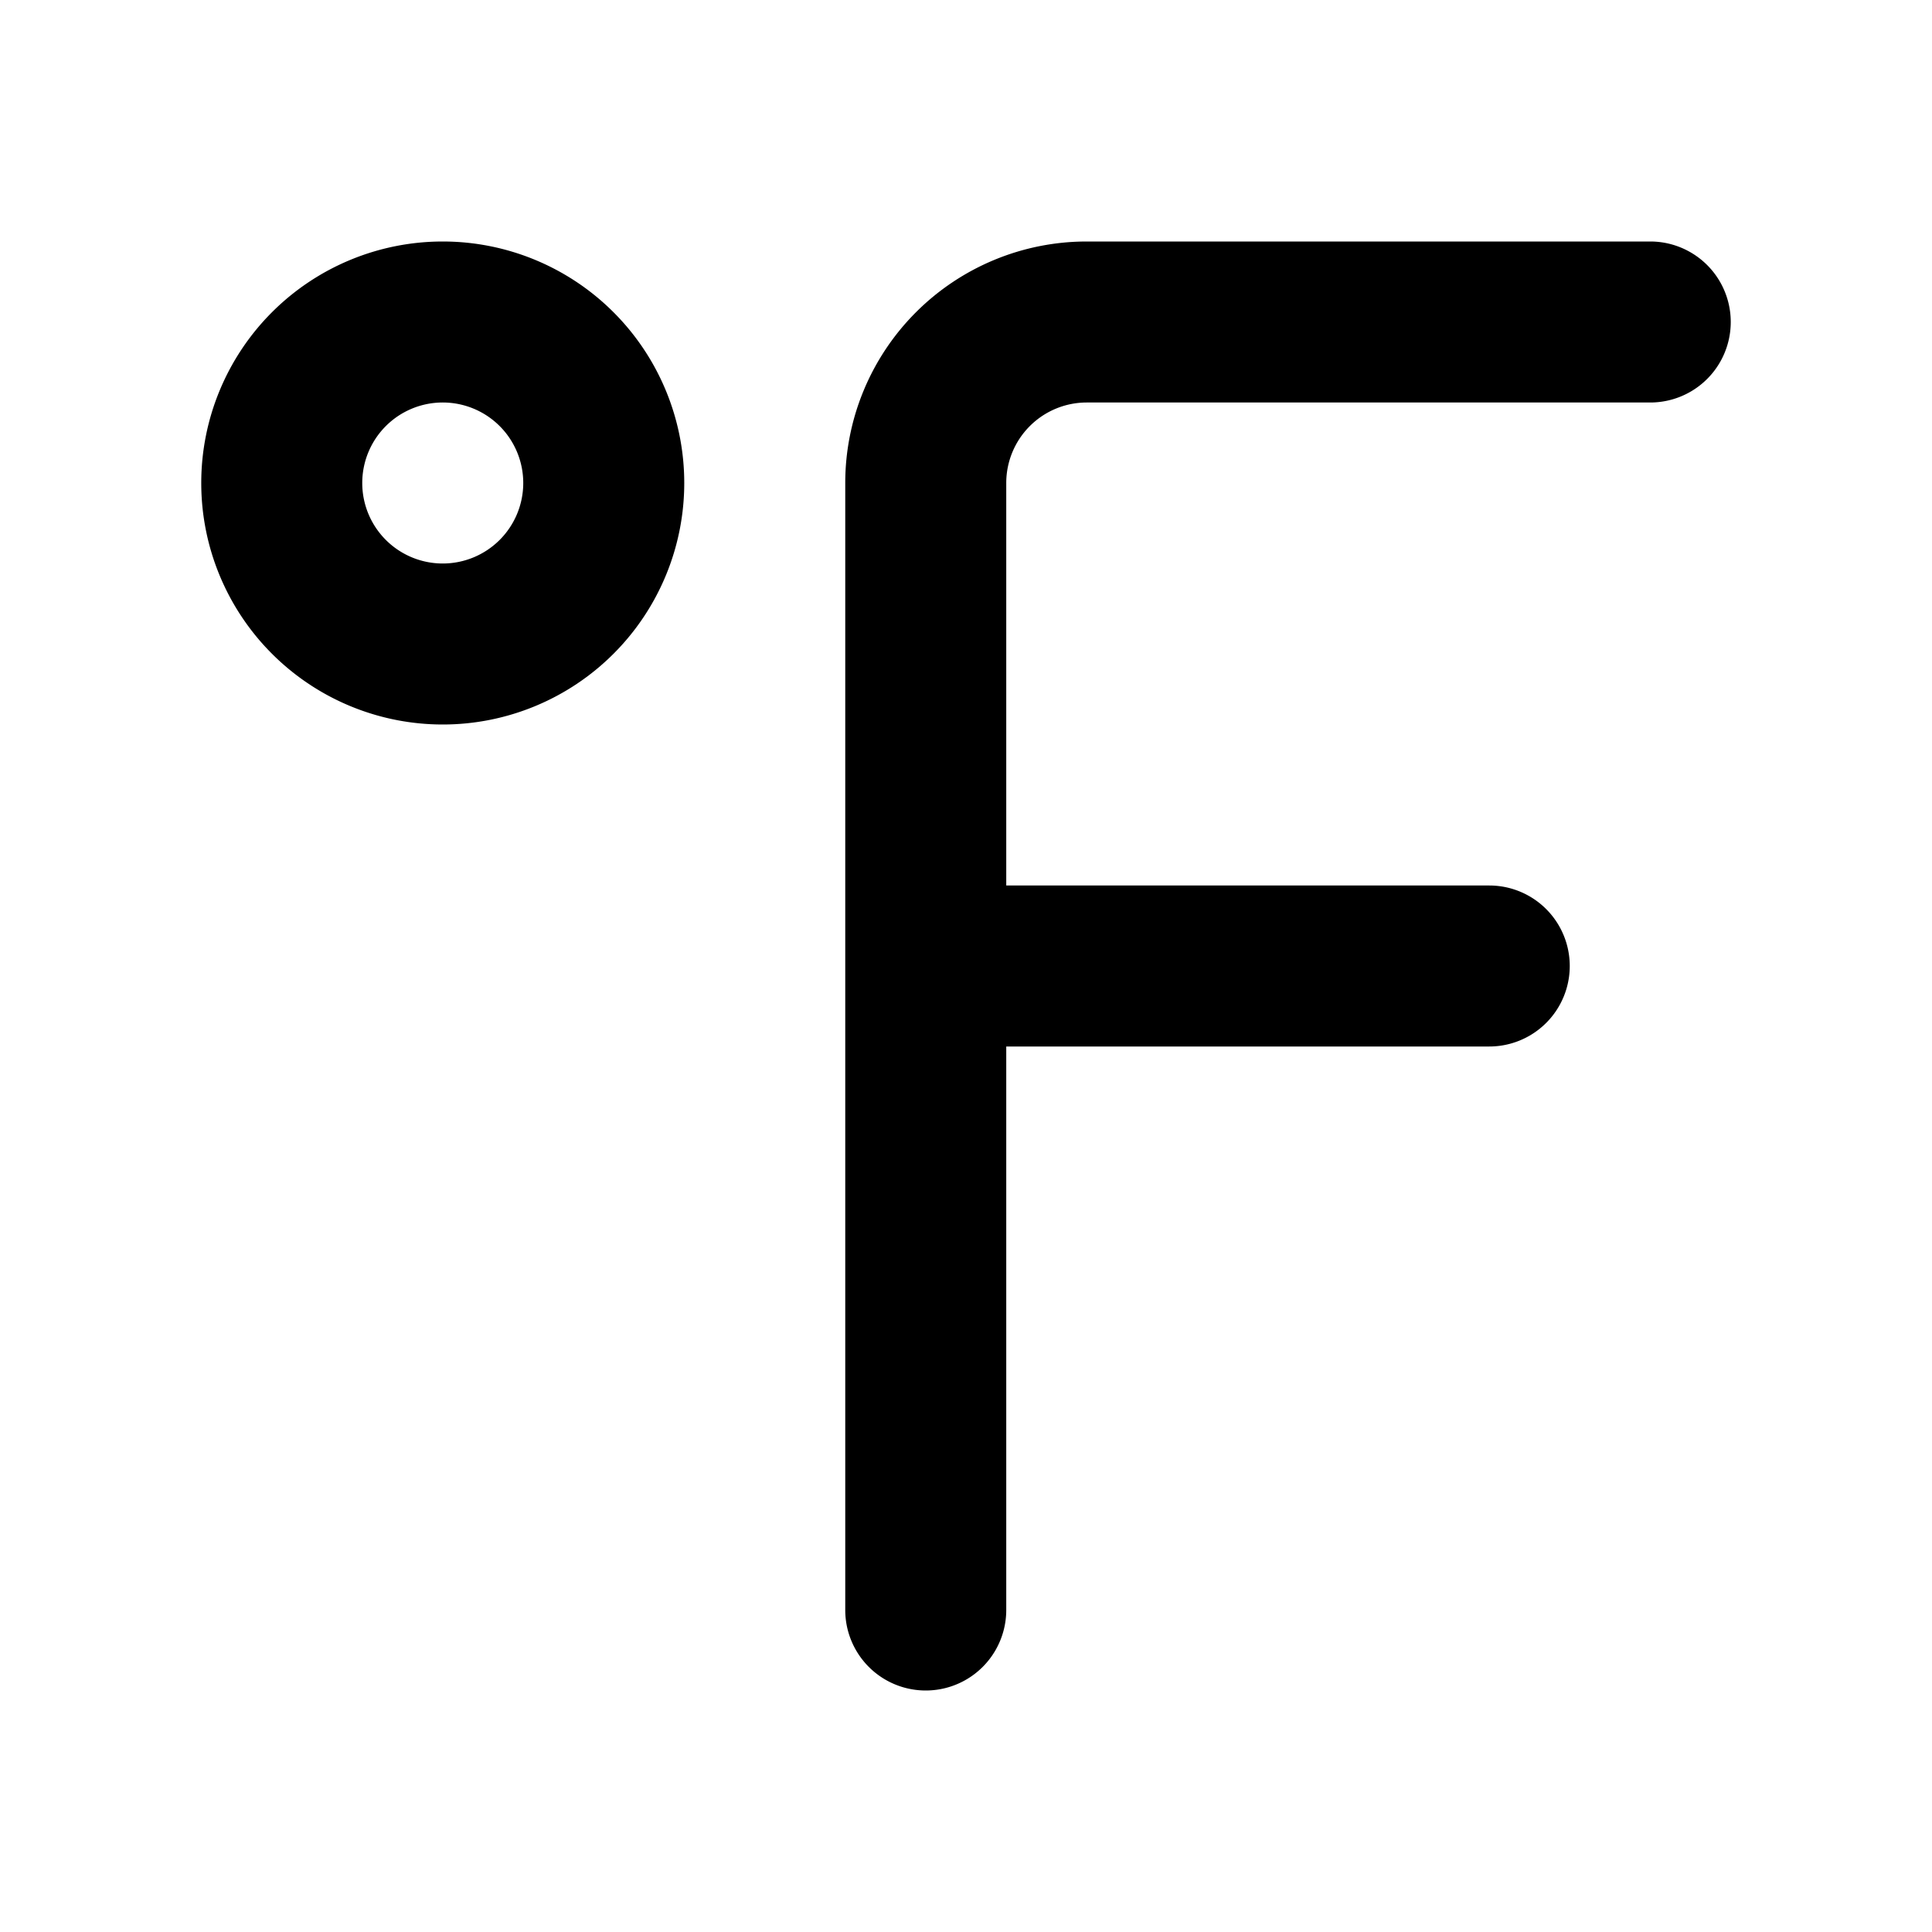
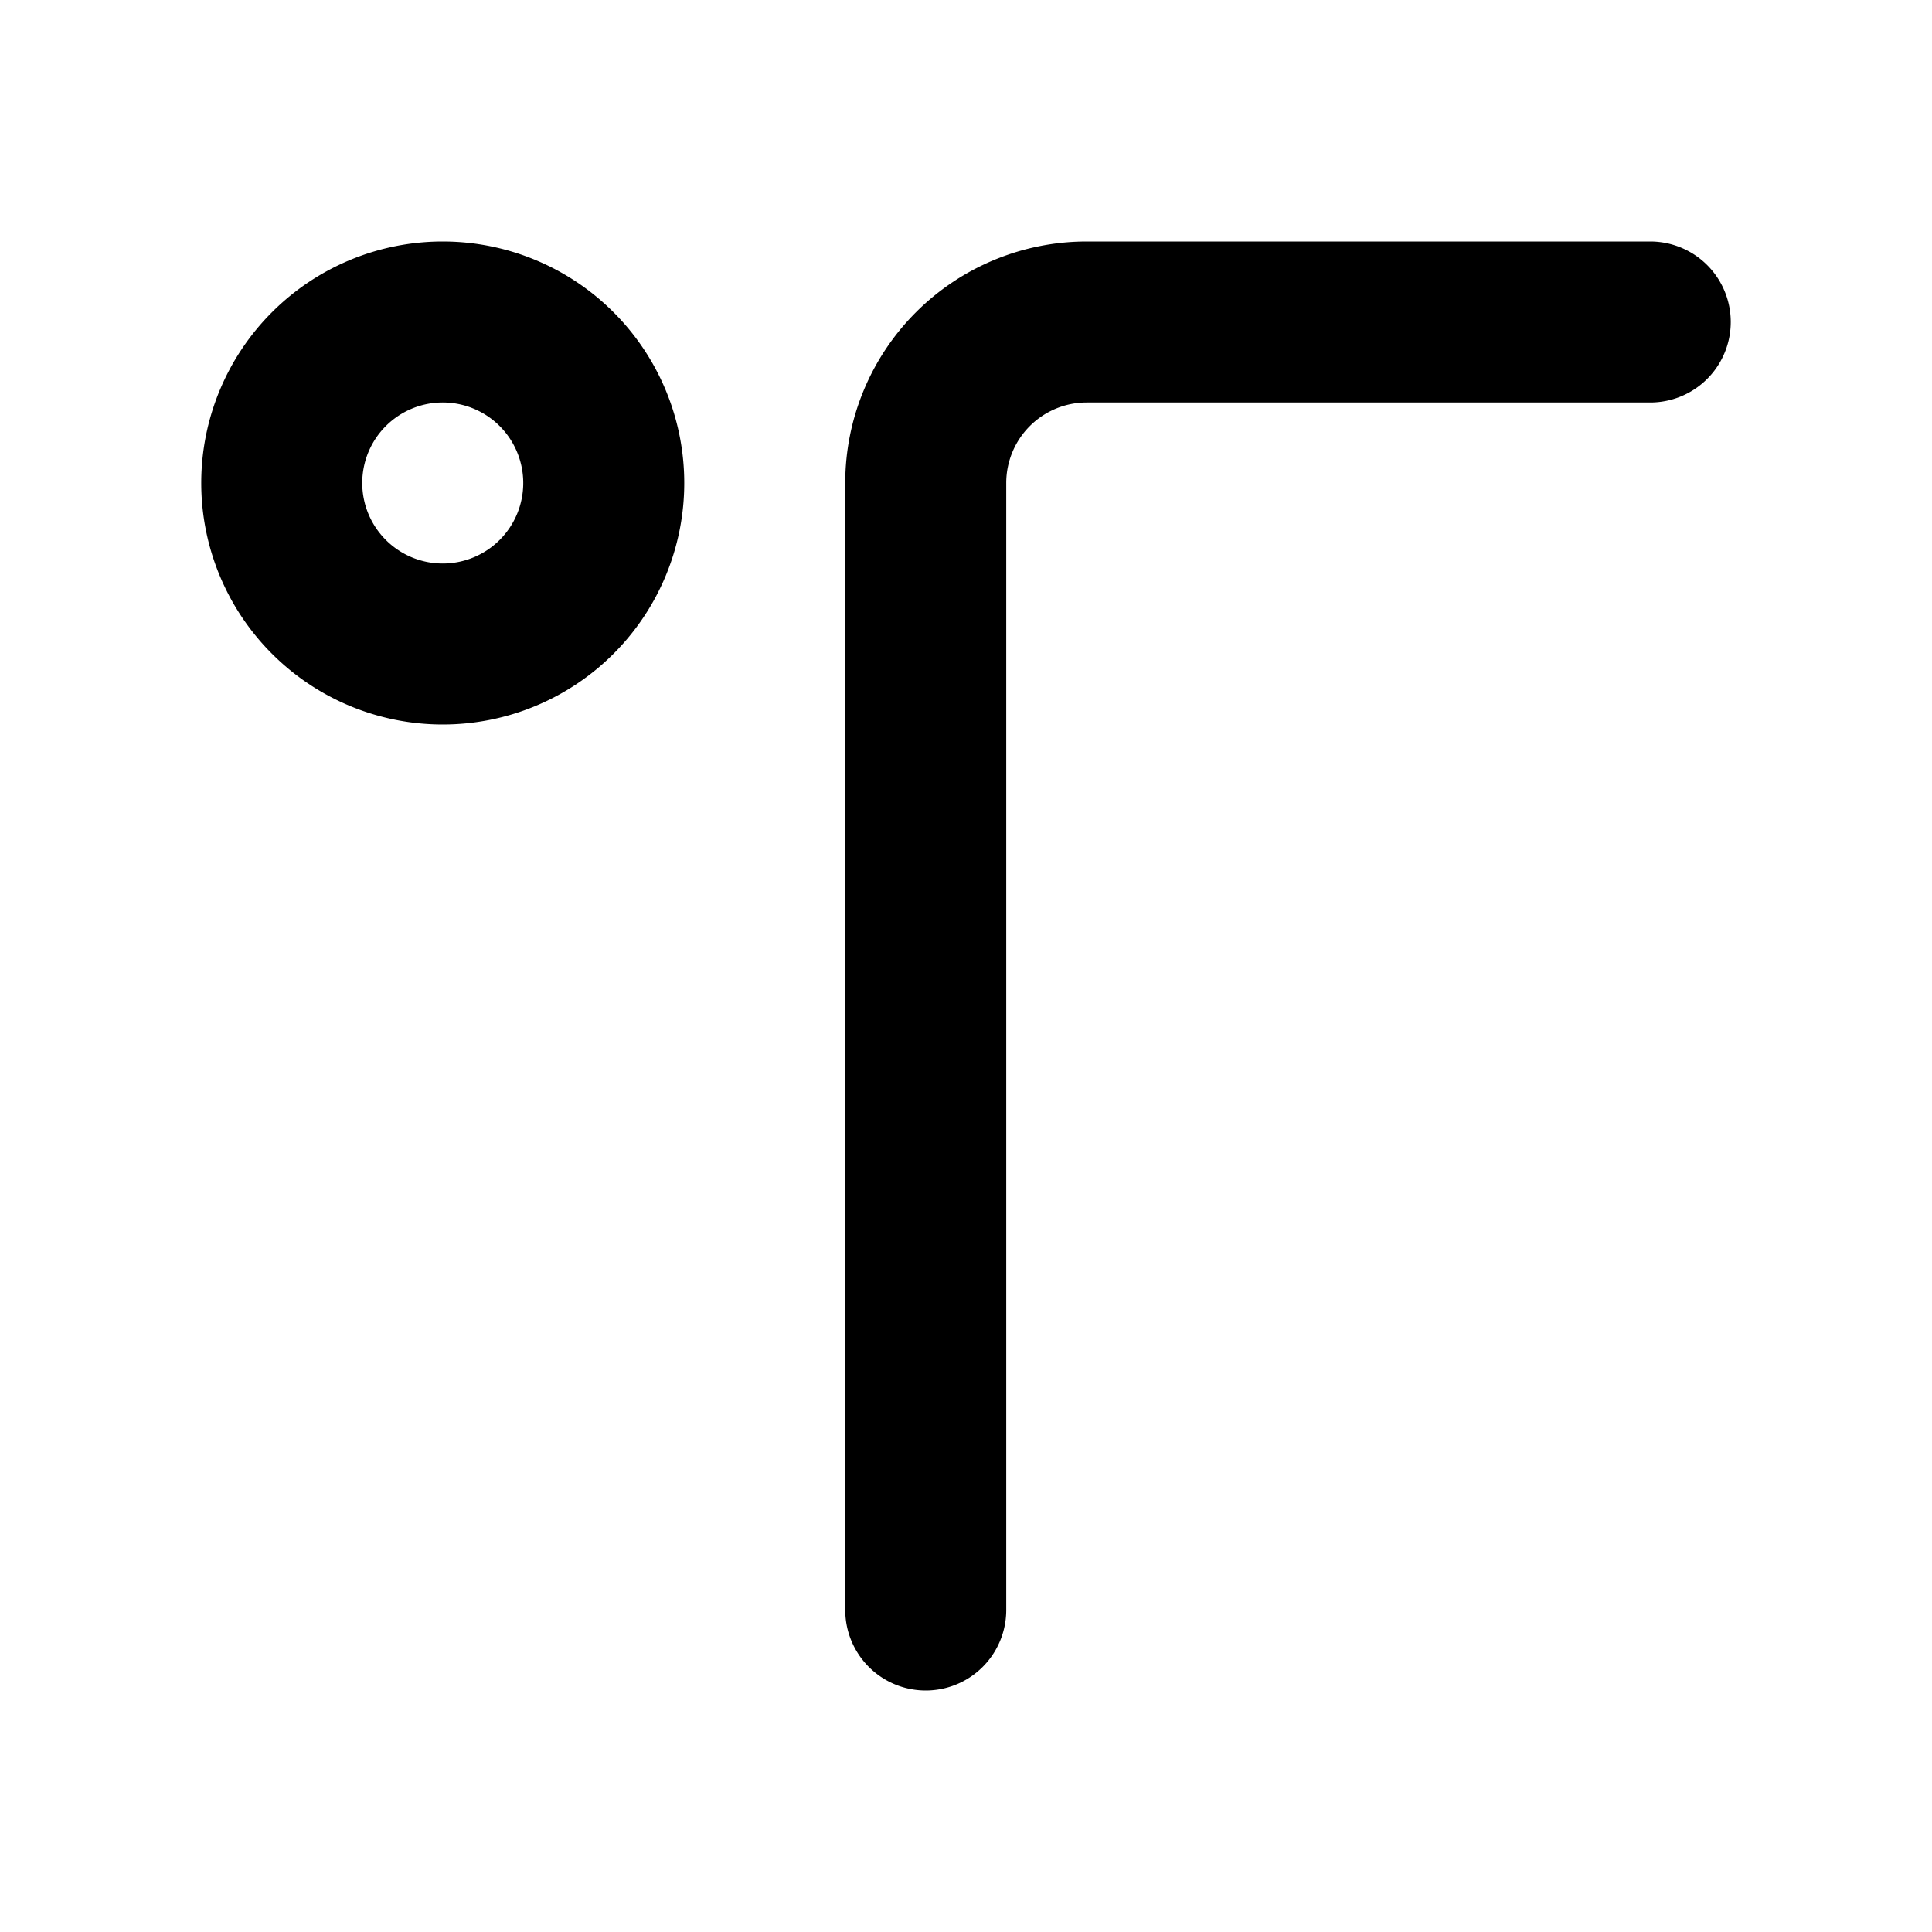
<svg xmlns="http://www.w3.org/2000/svg" viewBox="0 0 24 24" fill="currentColor" stroke="none">
-   <path d="M20.5,3h-7a3,3,0,0,0-3,3V20a1,1,0,0,0,2,0V13h6a1,1,0,0,0,0-2h-6V6a1,1,0,0,1,1-1h7a1,1,0,0,0,0-2ZM5.5,3a3,3,0,1,0,3,3A3,3,0,0,0,5.5,3Zm0,4a1,1,0,1,1,1-1A1,1,0,0,1,5.5,7Z" />
+   <path d="M20.5,3h-7a3,3,0,0,0-3,3V20a1,1,0,0,0,2,0V13h6h-6V6a1,1,0,0,1,1-1h7a1,1,0,0,0,0-2ZM5.5,3a3,3,0,1,0,3,3A3,3,0,0,0,5.5,3Zm0,4a1,1,0,1,1,1-1A1,1,0,0,1,5.5,7Z" />
</svg>